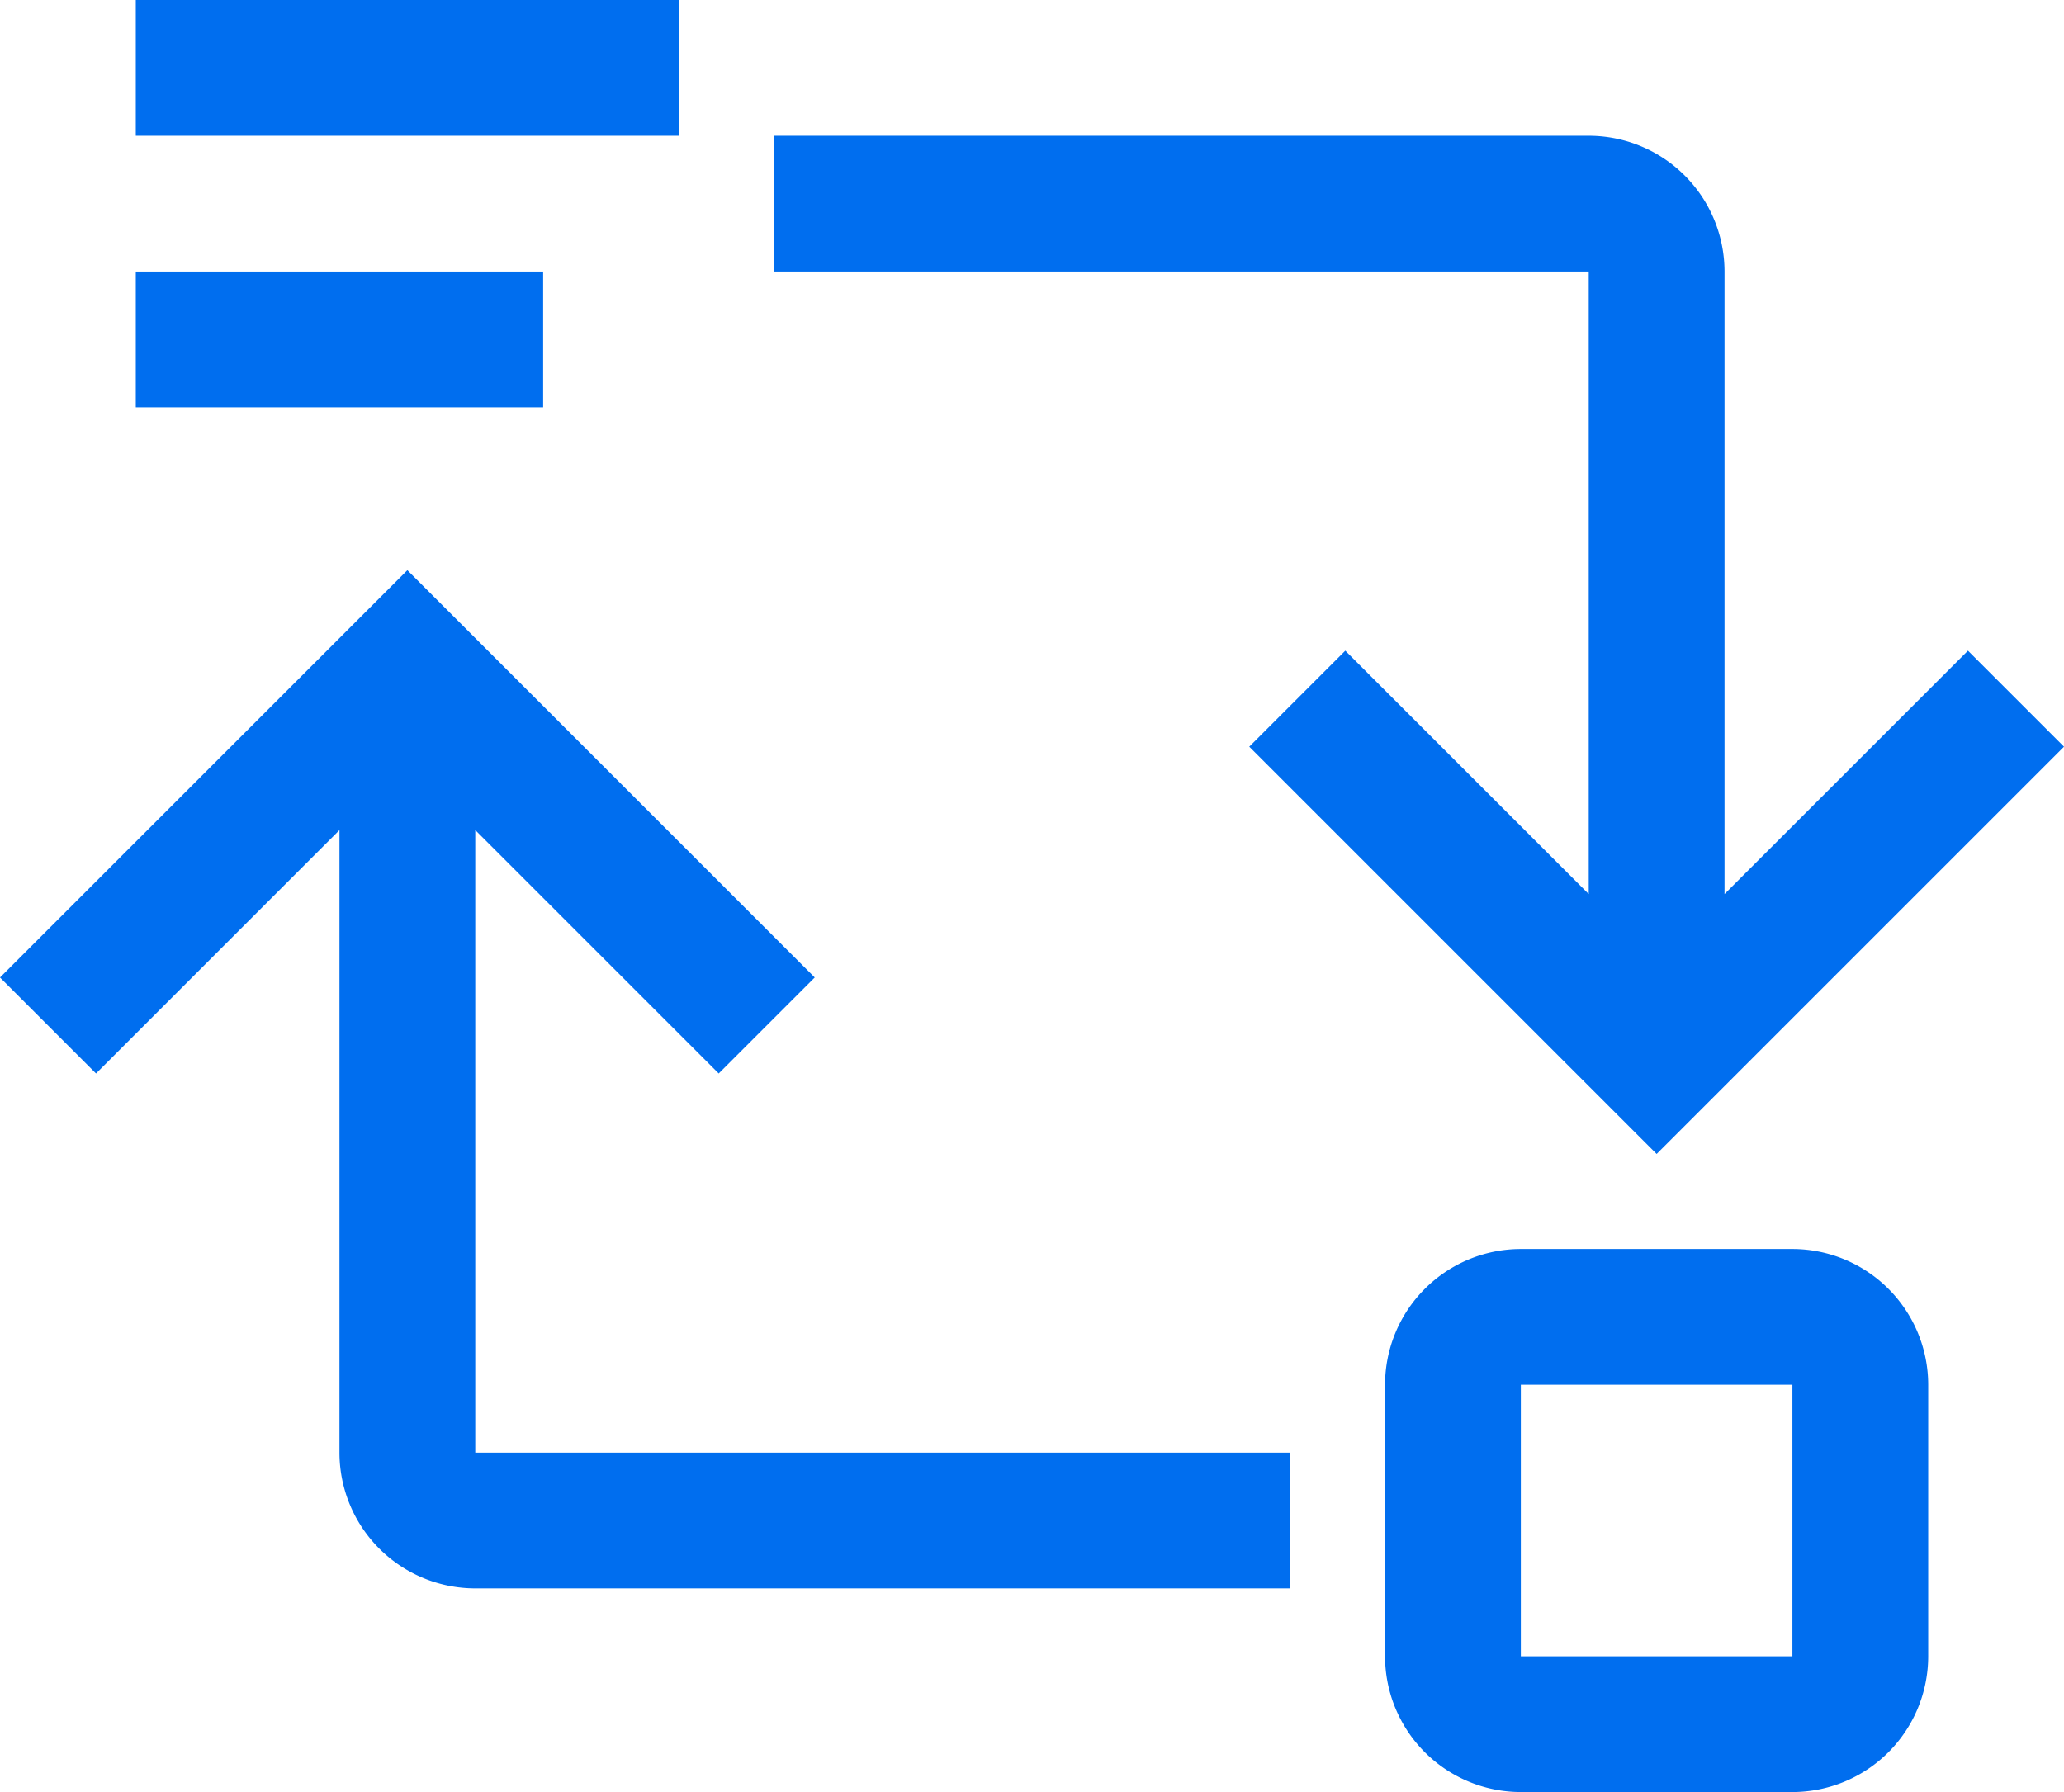
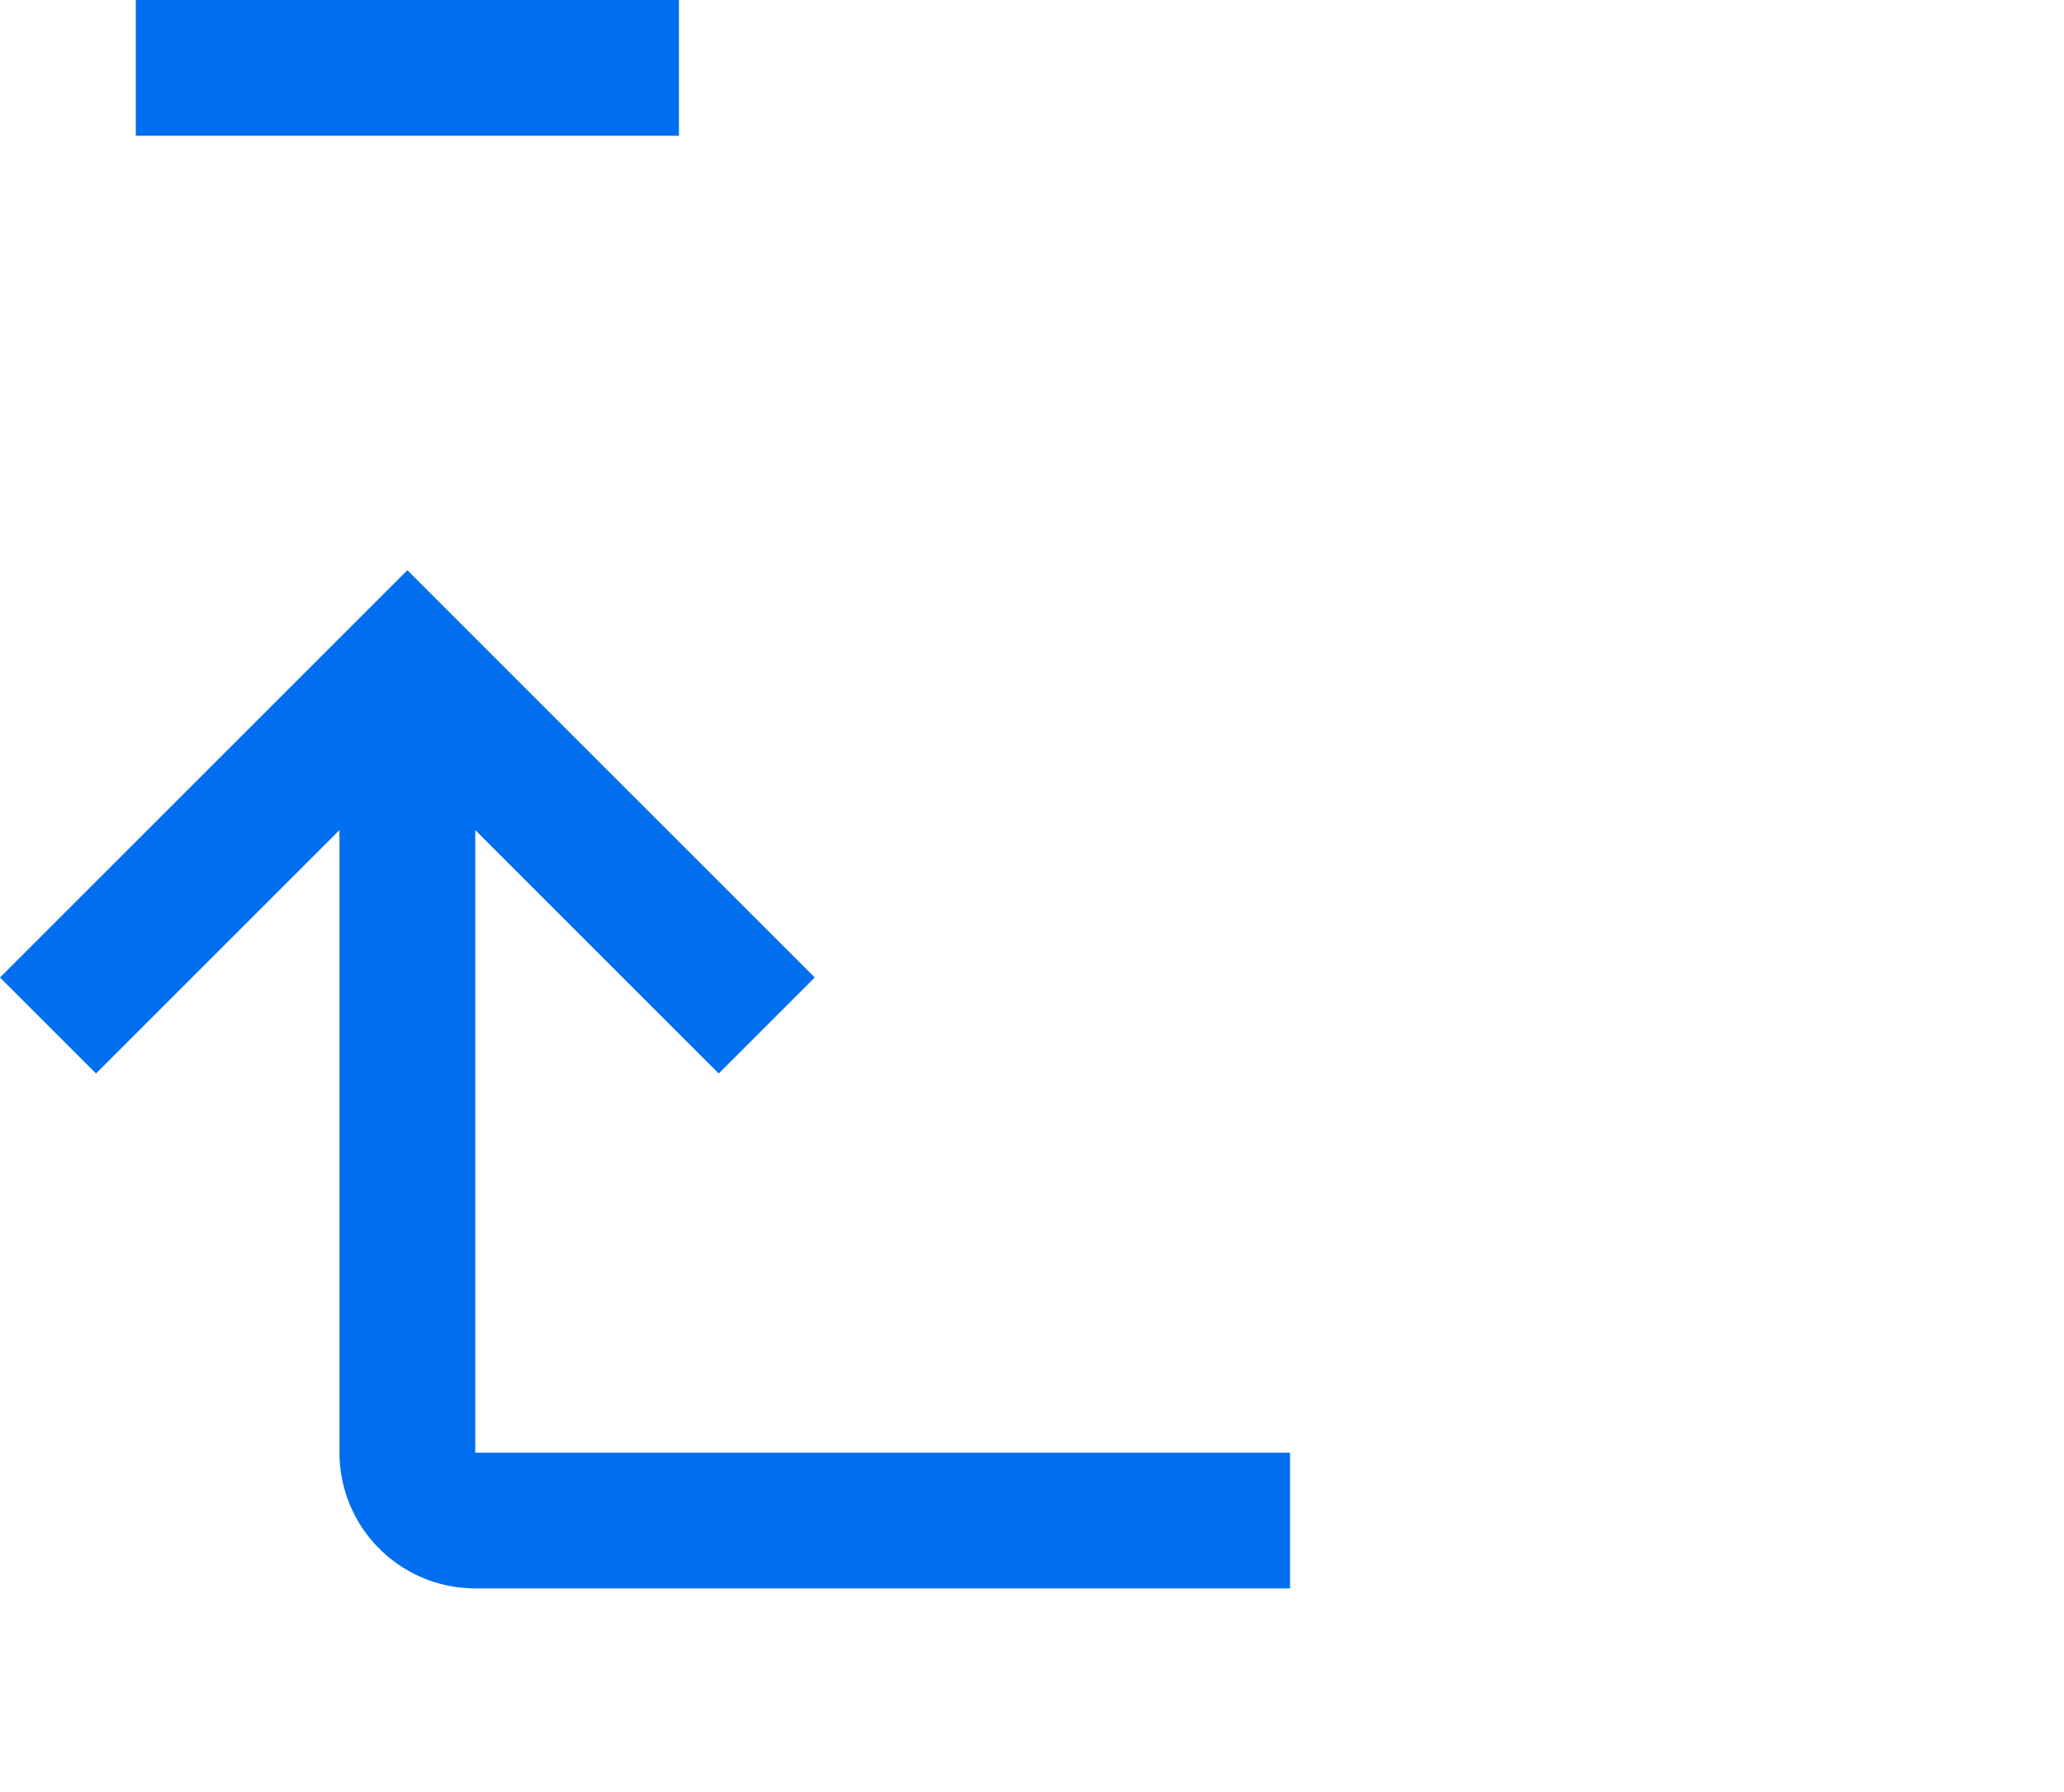
<svg xmlns="http://www.w3.org/2000/svg" width="19" height="16.5" viewBox="0 0 19 16.5">
  <g id="data-share" transform="translate(0 -1.25)">
    <path id="Path_5614" data-name="Path 5614" d="M3.125,15.625V9.893L.884,12.134,0,11.25,3.75,7.5,7.5,11.25l-.884.884L4.375,9.893v5.732h7.5v1.25h-7.5a1.251,1.251,0,0,1-1.25-1.25Z" transform="translate(0 -1)" fill="#006eef" />
-     <path id="Path_5615" data-name="Path 5615" d="M15,13.75h2.5A1.251,1.251,0,0,1,18.75,15v2.5a1.251,1.251,0,0,1-1.25,1.25H15a1.251,1.251,0,0,1-1.25-1.25V15A1.251,1.251,0,0,1,15,13.75Zm2.5,3.75V15H15v2.5Z" transform="translate(-1 -1)" fill="#006eef" />
-     <path id="Path_5616" data-name="Path 5616" d="M16.875,3.75V9.482l2.241-2.241L20,8.125l-3.75,3.75L12.5,8.125l.884-.884,2.241,2.241V3.75h-7.5V2.5h7.5a1.251,1.251,0,0,1,1.25,1.25Z" transform="translate(-1)" fill="#006eef" />
-     <path id="Path_5617" data-name="Path 5617" d="M1.25,3.75H5V5H1.25Z" fill="#006eef" />
    <path id="Path_5618" data-name="Path 5618" d="M1.25,1.25h5V2.5h-5Z" fill="#006eef" />
  </g>
</svg>